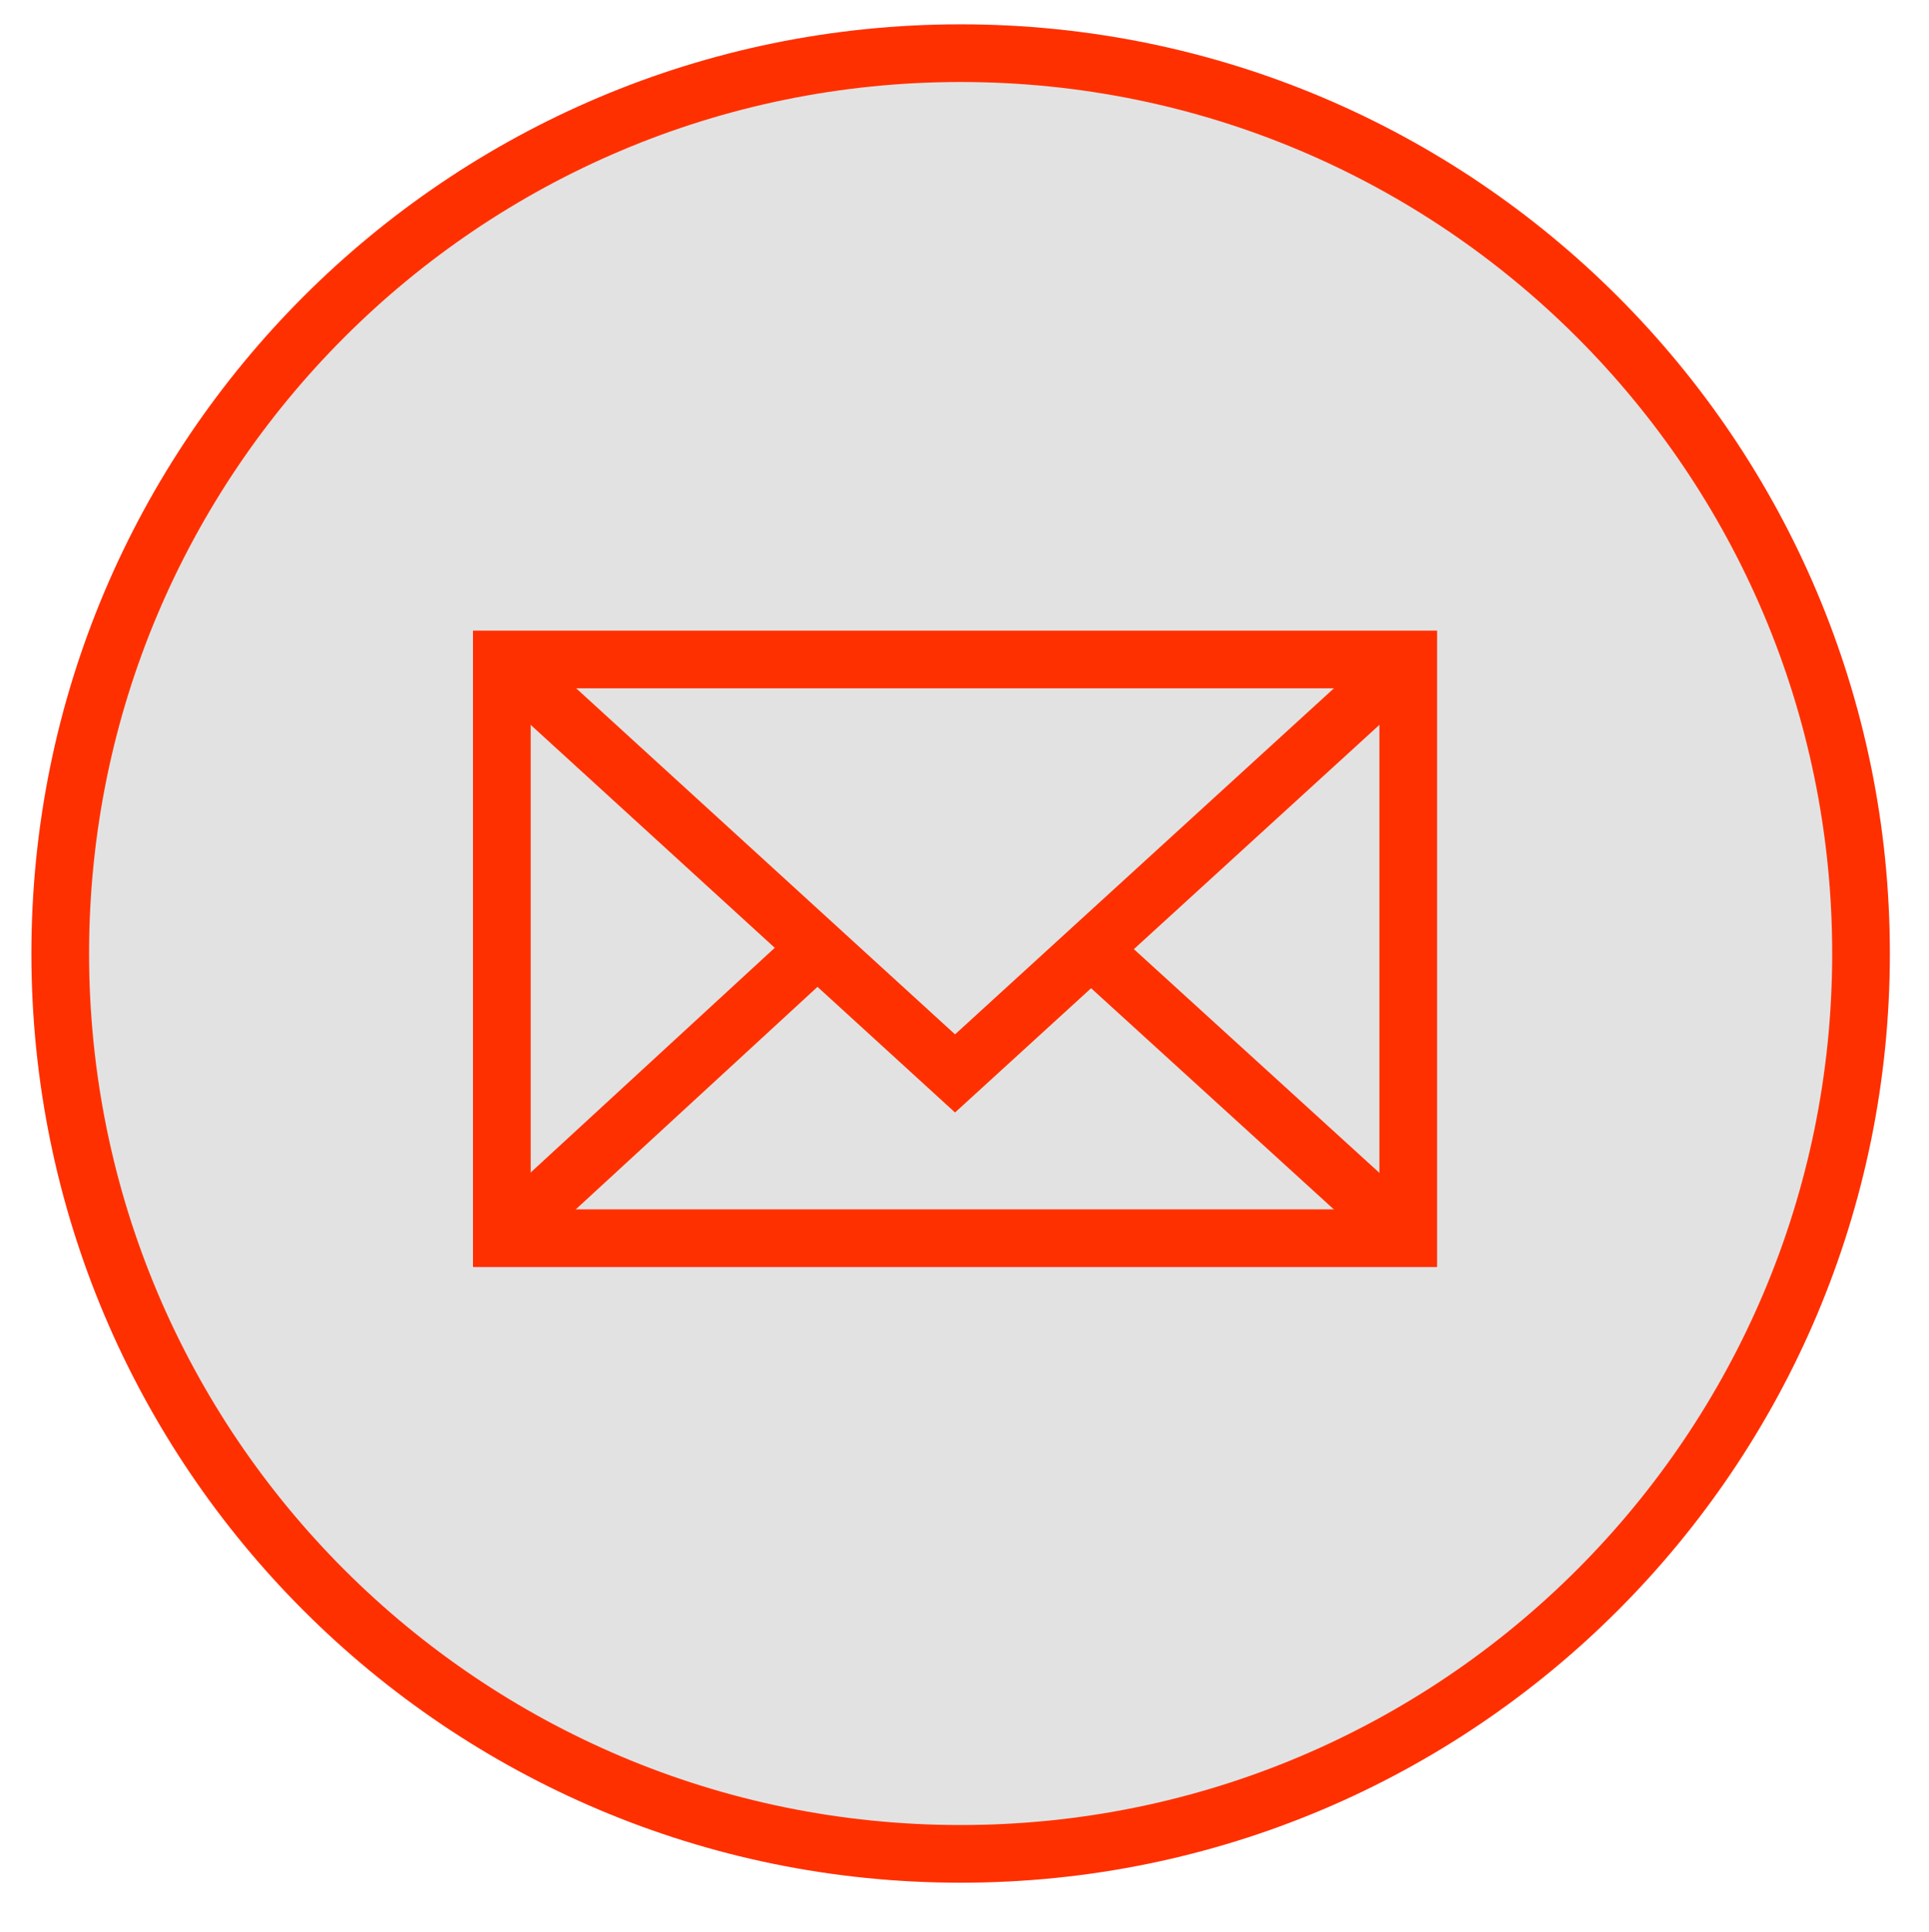
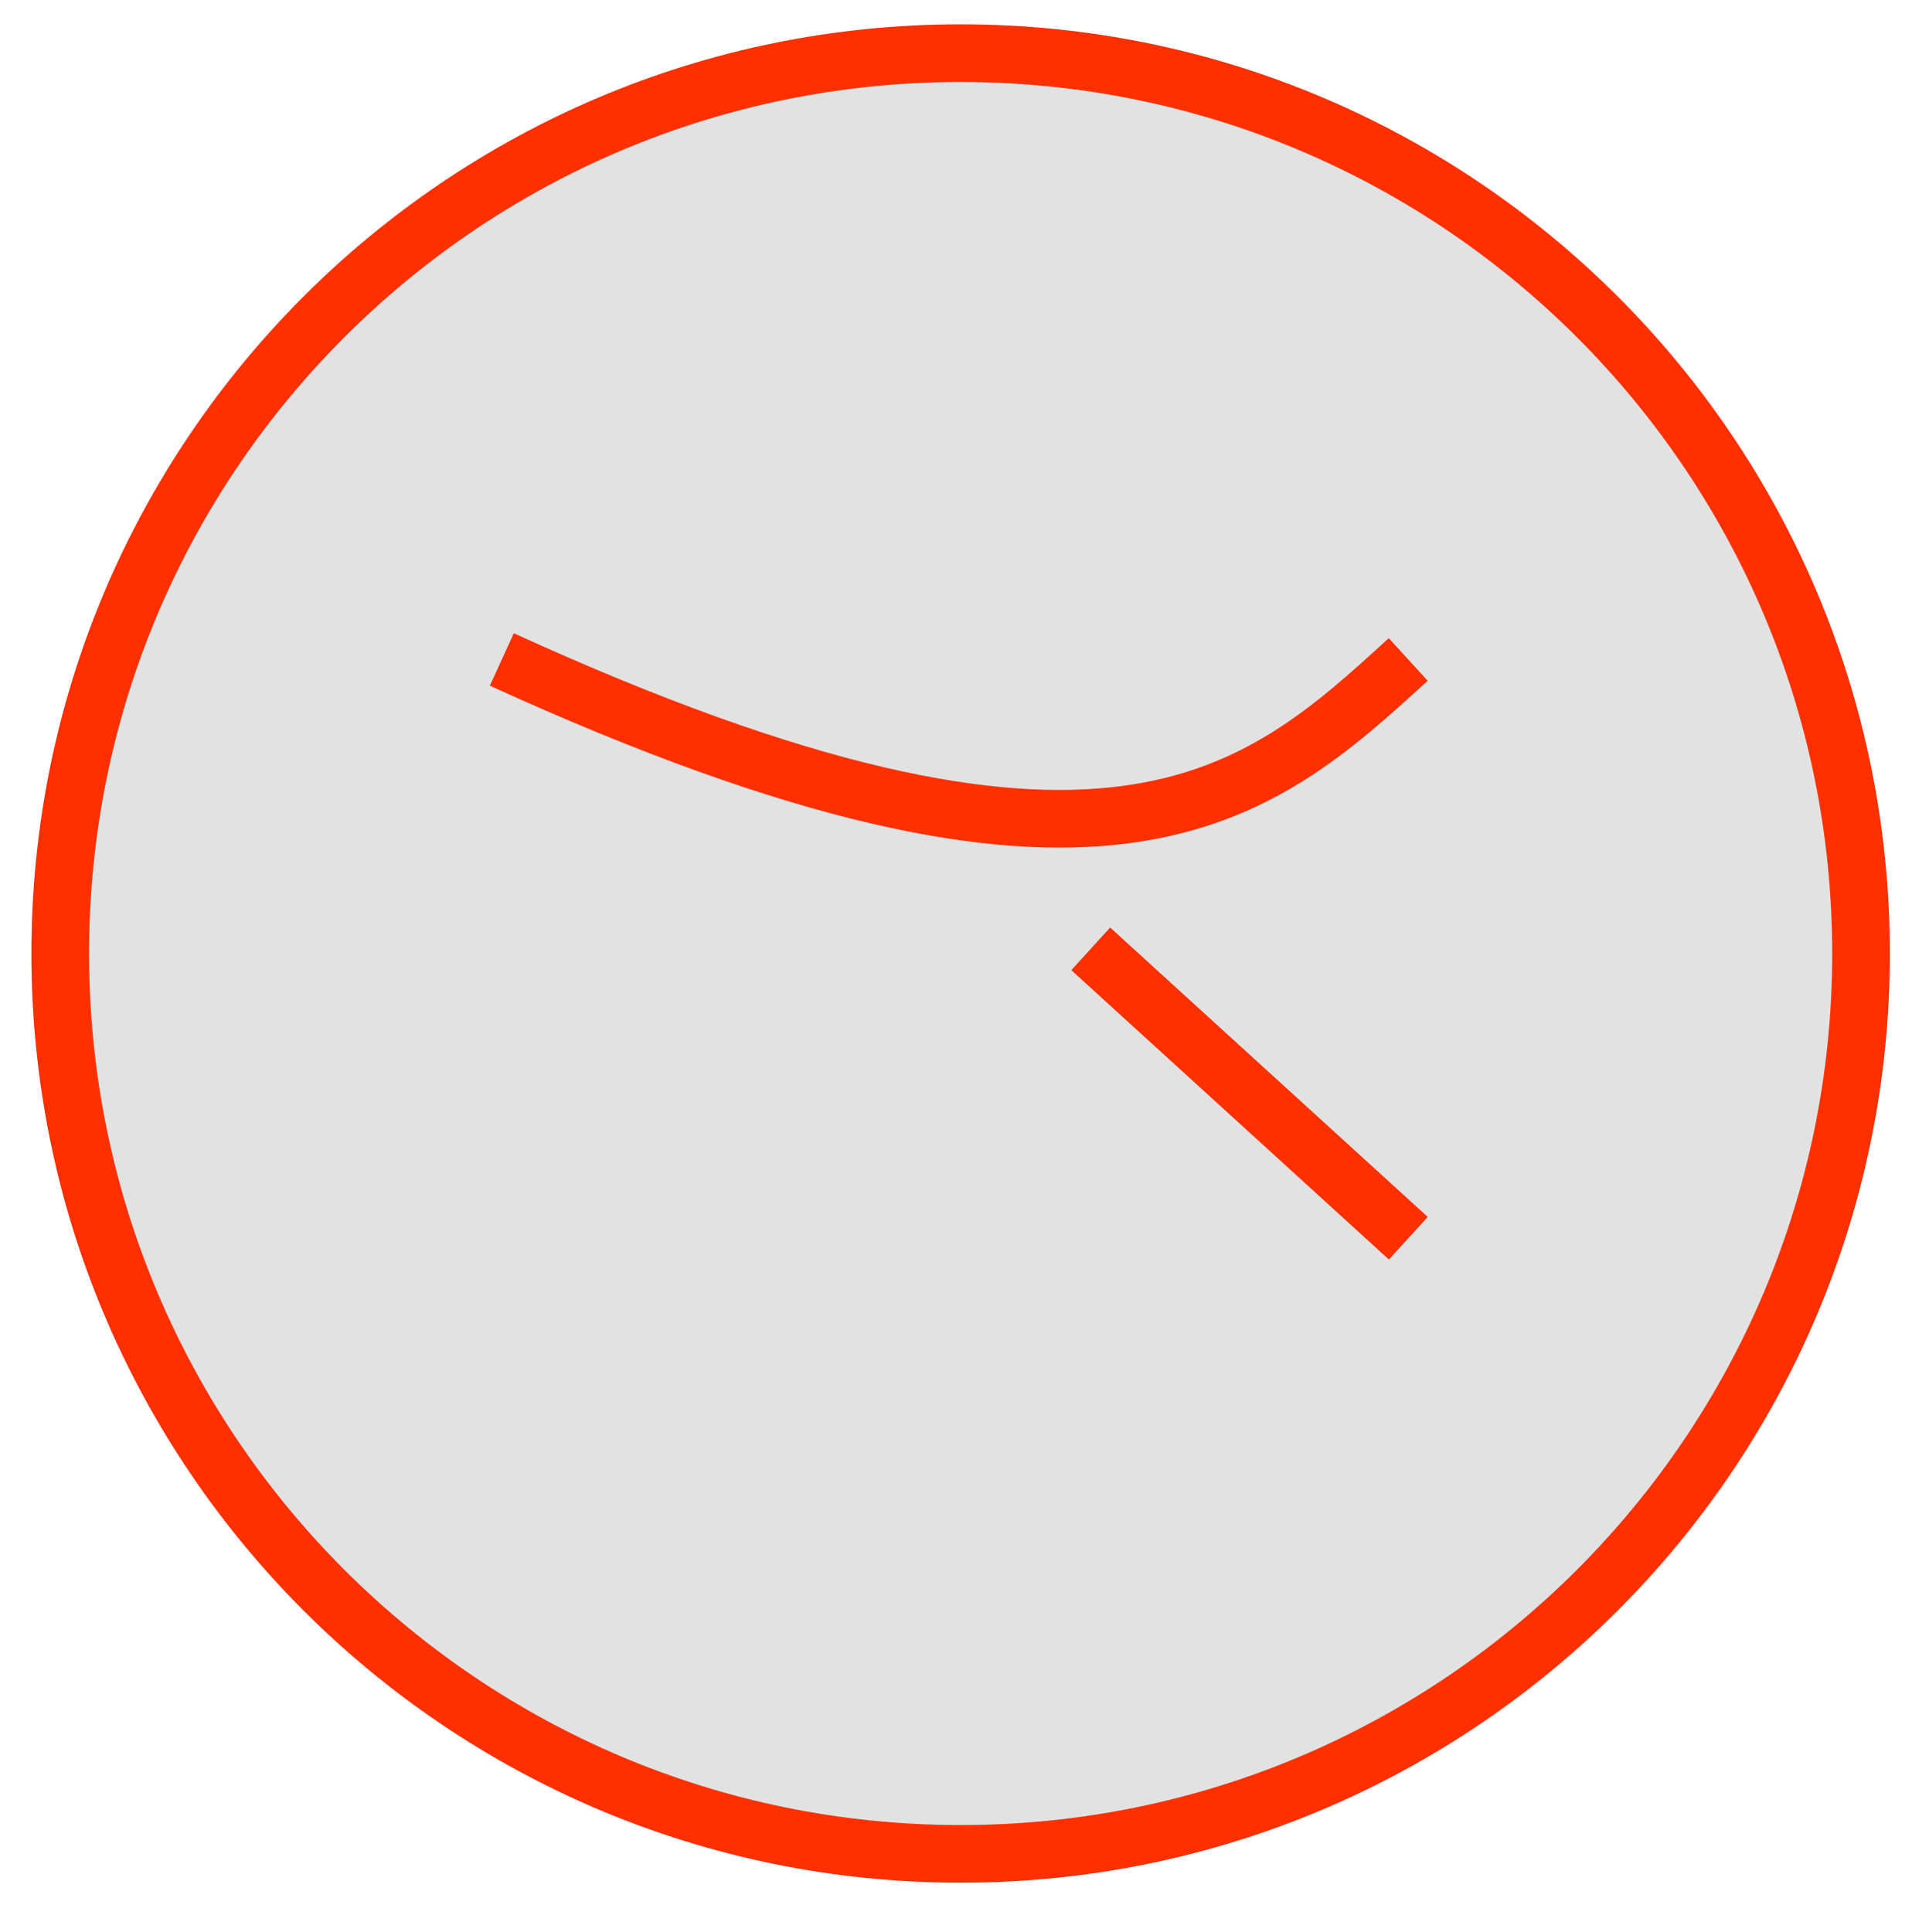
<svg xmlns="http://www.w3.org/2000/svg" viewBox="0 0 100.33 100.50" data-guides="{&quot;vertical&quot;:[],&quot;horizontal&quot;:[]}">
  <defs />
  <path color="rgb(51, 51, 51)" stroke-miterlimit="10" stroke-width="3" stroke="rgb(255, 48, 0)" cx="49.675" cy="49.353" r="46.833" id="tSvg14ca09f7dcb" title="Ellipse 7" fill="#e2e2e2" fill-opacity="1" stroke-opacity="1" d="M49.964 2.765C75.828 2.765 96.795 23.732 96.795 49.596C96.795 75.46 75.828 96.427 49.964 96.427C24.1 96.427 3.133 75.46 3.133 49.596C3.133 23.732 24.1 2.765 49.964 2.765Z" style="transform-origin: 49.964px 49.596px;" />
-   <path color="rgb(51, 51, 51)" stroke-miterlimit="10" stroke-width="3" stroke="rgb(255, 48, 0)" x="26.102" y="34.3" width="47.147" height="30.105" id="tSvg198819637c1" title="Rectangle 6" fill="none" fill-opacity="1" stroke-opacity="1" d="M26.101 34.301H73.245V64.404H26.101Z" style="transform-origin: 49.673px 49.352px;" />
-   <path fill="none" stroke="rgb(255, 48, 0)" fill-opacity="1" stroke-width="3" stroke-opacity="1" color="rgb(51, 51, 51)" stroke-miterlimit="10" id="tSvg13bae120c7f" title="Path 19" d="M26.101 34.301C33.958 41.478 41.815 48.655 49.673 55.833C57.53 48.655 65.388 41.478 73.245 34.301" />
+   <path fill="none" stroke="rgb(255, 48, 0)" fill-opacity="1" stroke-width="3" stroke-opacity="1" color="rgb(51, 51, 51)" stroke-miterlimit="10" id="tSvg13bae120c7f" title="Path 19" d="M26.101 34.301C57.53 48.655 65.388 41.478 73.245 34.301" />
  <line color="rgb(51, 51, 51)" stroke-miterlimit="10" stroke-width="3" stroke="rgb(255, 48, 0)" x1="56.73" y1="49.353" x2="73.249" y2="64.405" id="tSvg90426a7b10" title="Line 1" fill="none" fill-opacity="1" stroke-opacity="1" style="transform-origin: 64.99px 56.879px;" />
-   <line color="rgb(51, 51, 51)" stroke-miterlimit="10" stroke-width="3" stroke="rgb(255, 48, 0)" x1="26.102" y1="64.405" x2="42.395" y2="49.406" id="tSvg8e0381a616" title="Line 2" fill="none" fill-opacity="1" stroke-opacity="1" style="transform-origin: 34.248px 56.906px;" />
</svg>